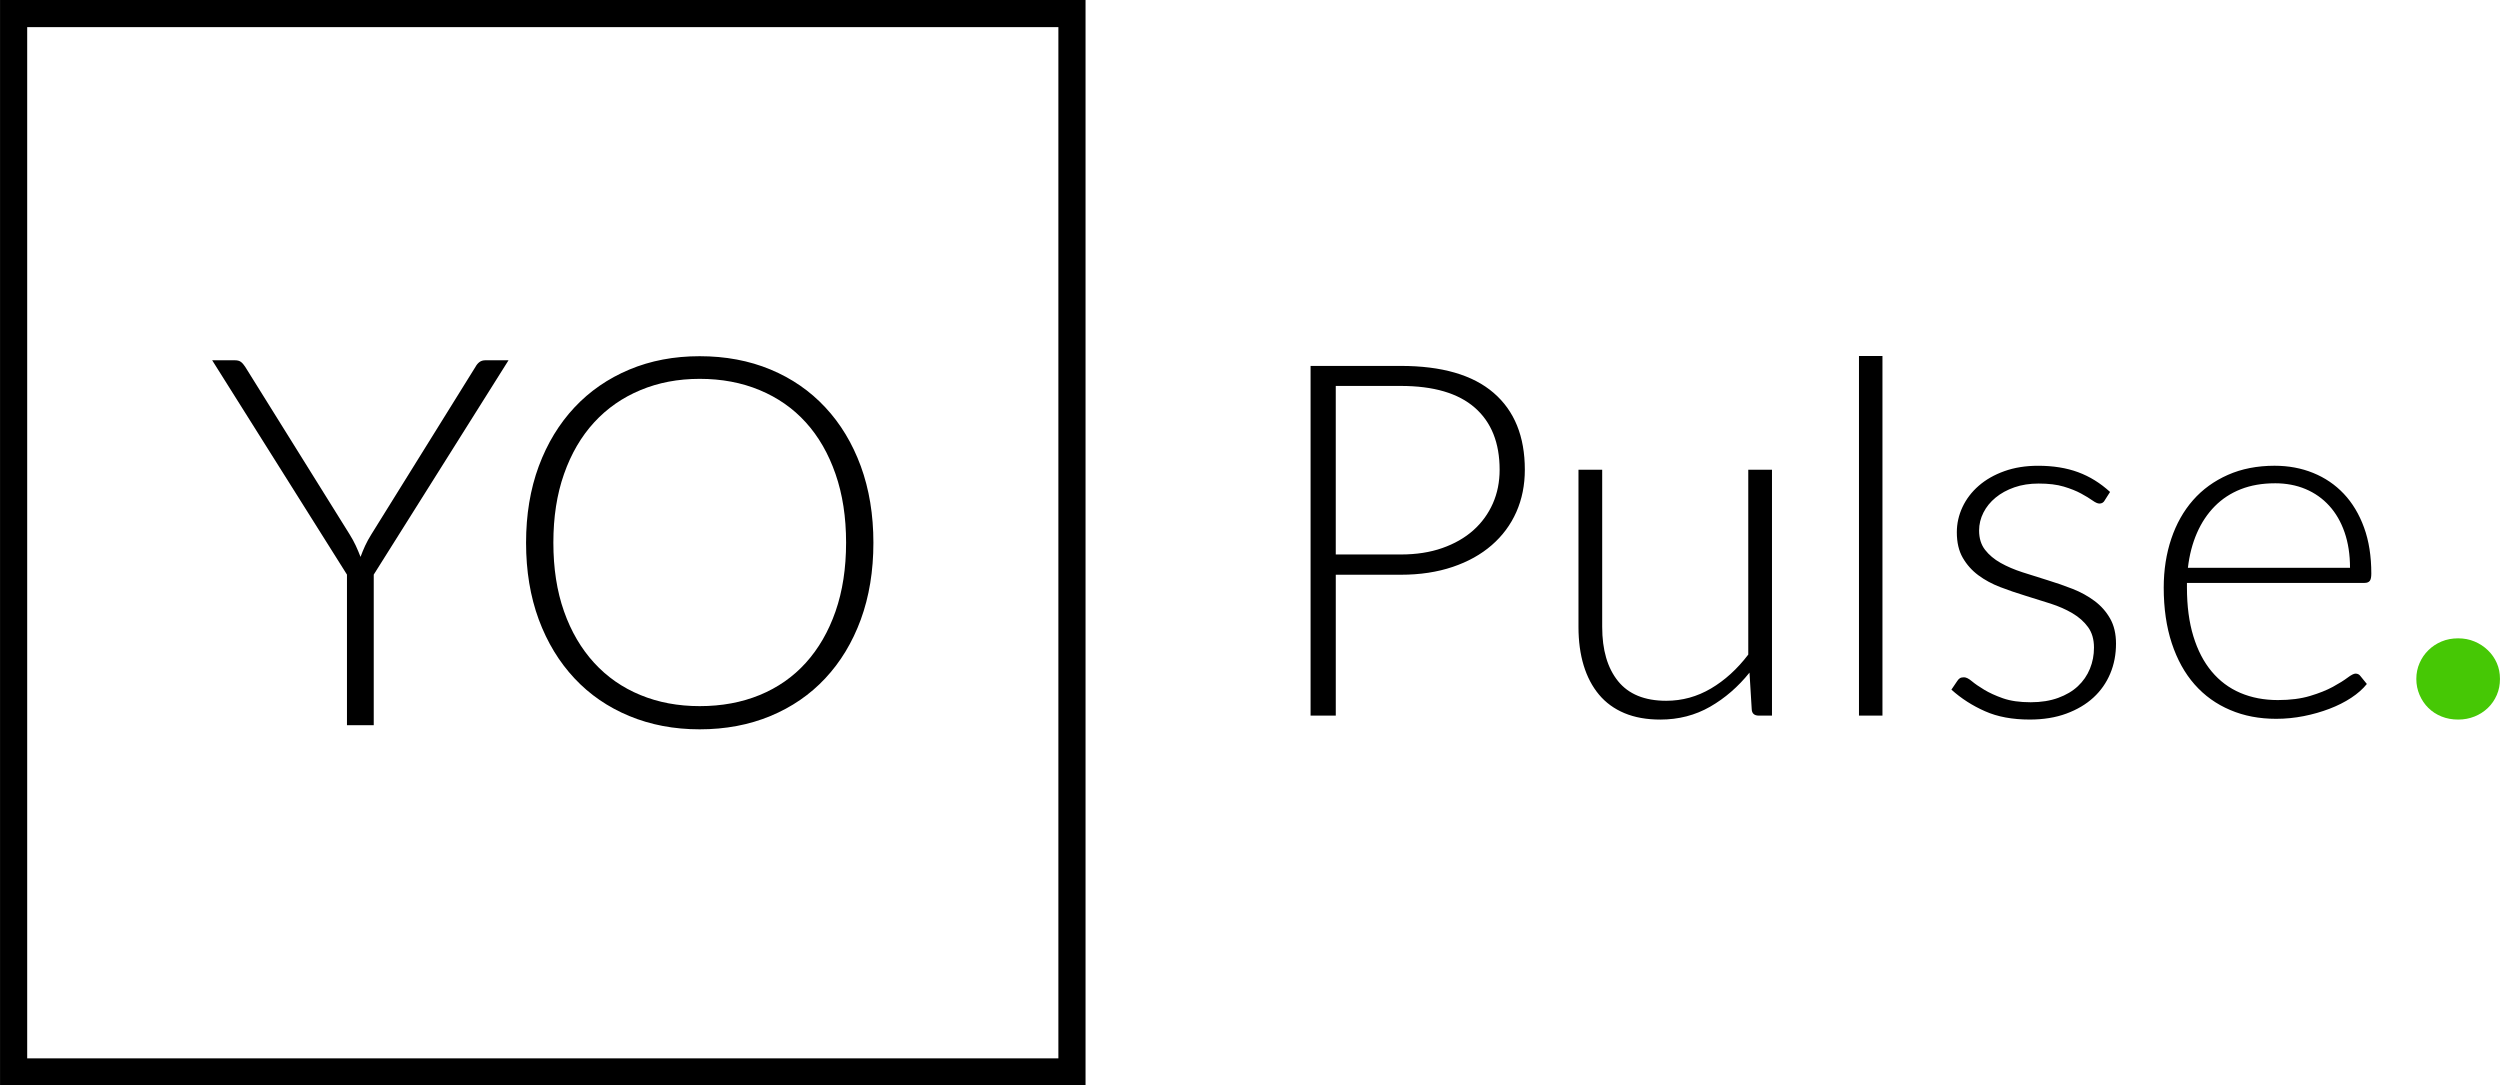
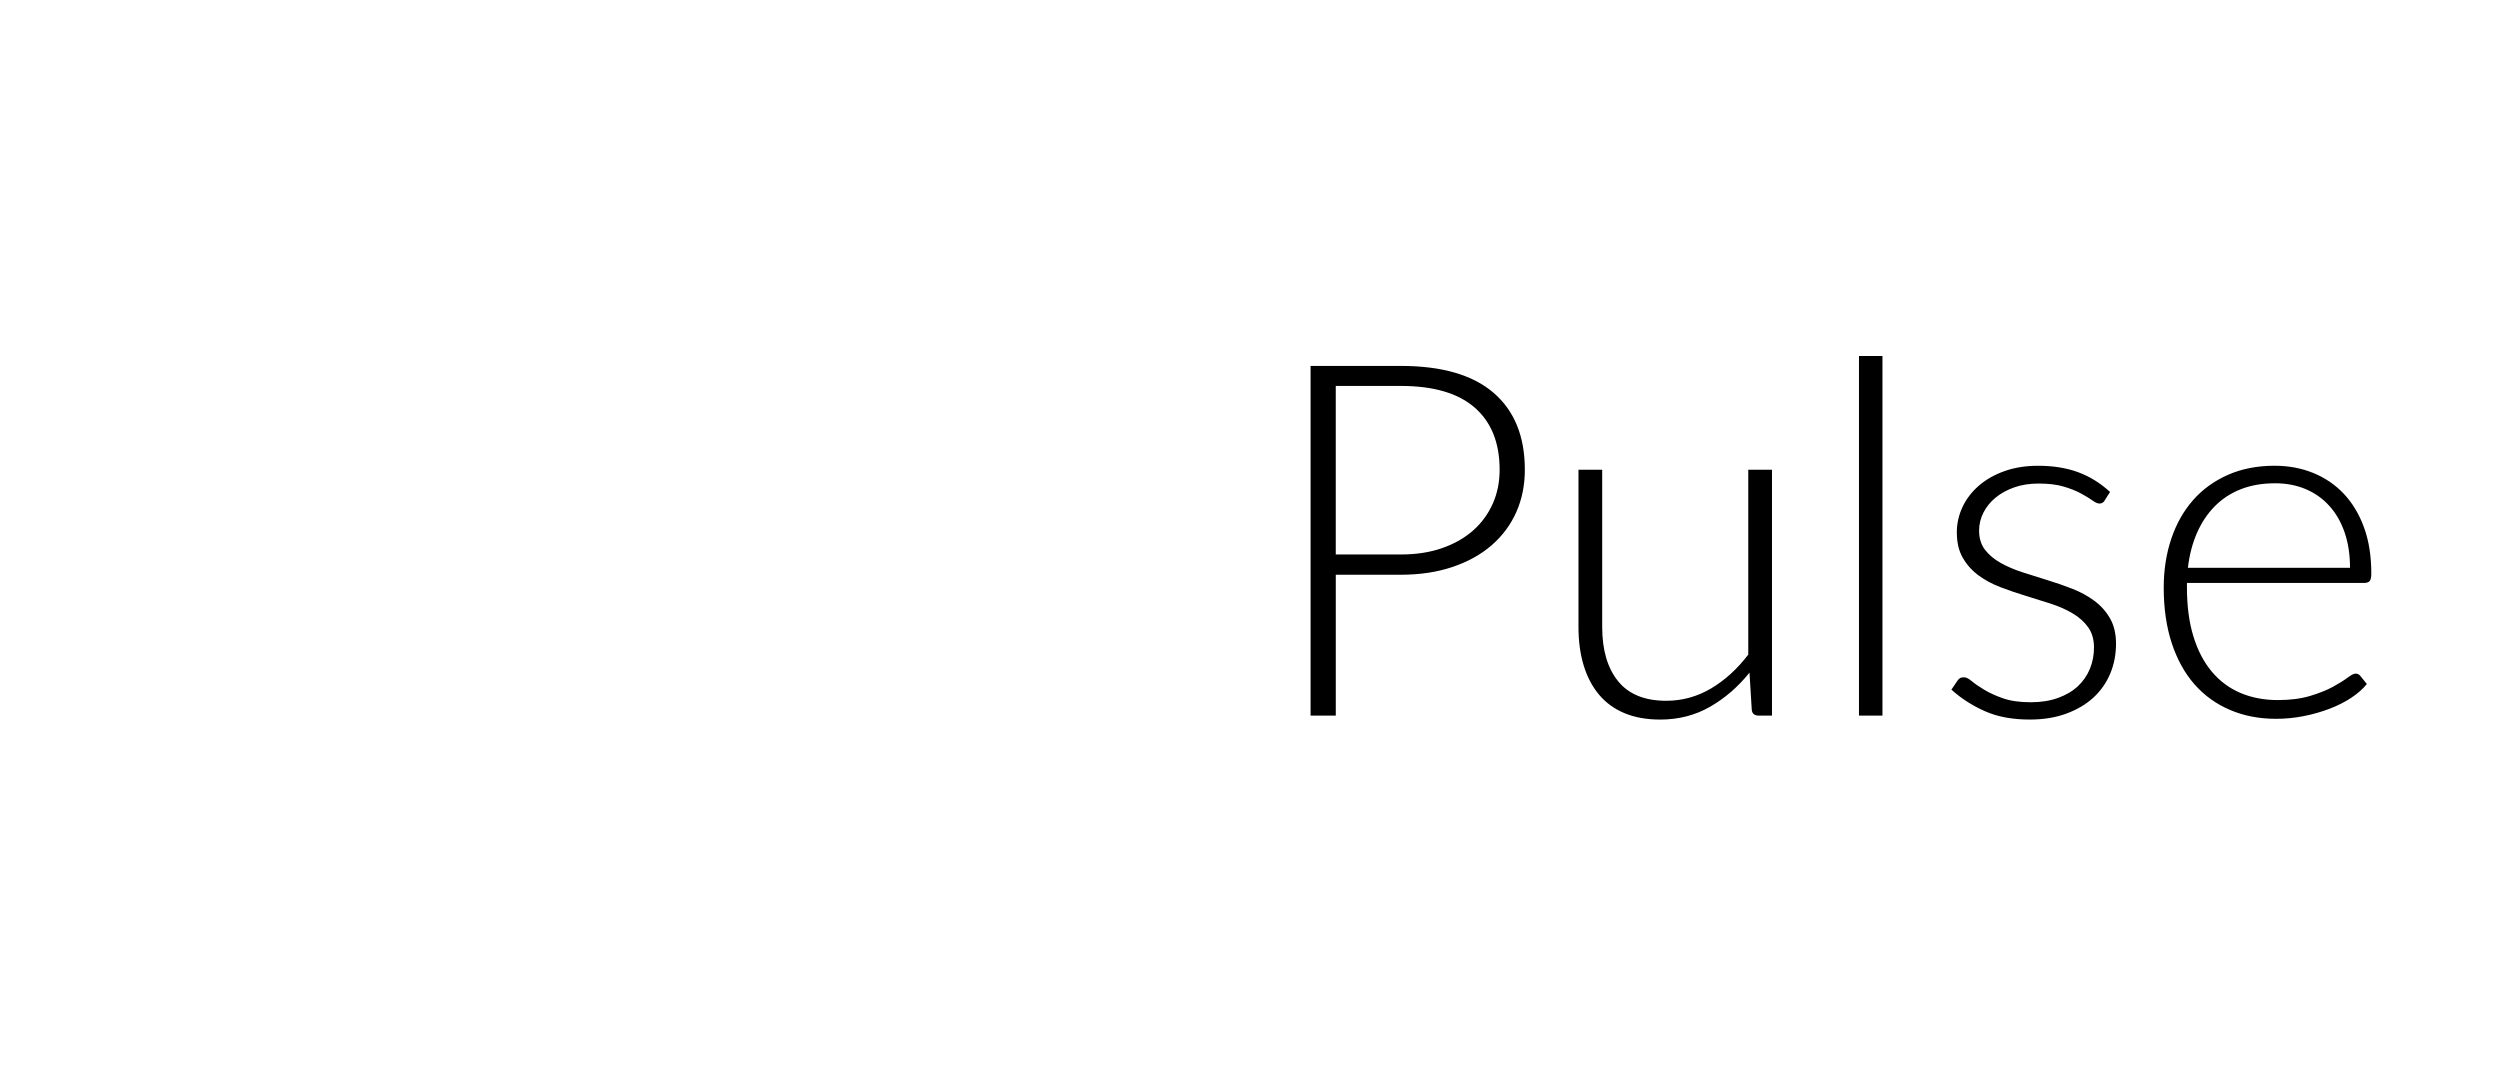
<svg xmlns="http://www.w3.org/2000/svg" xml:space="preserve" width="37.776mm" height="16.402mm" version="1.1" style="shape-rendering:geometricPrecision; text-rendering:geometricPrecision; image-rendering:optimizeQuality; fill-rule:evenodd; clip-rule:evenodd" viewBox="0 0 1781.22 773.41">
  <defs>
    <style type="text/css">
   
    .fil1 {fill:black}
    .fil2 {fill:#46C805}
    .fil0 {fill:black;fill-rule:nonzero}
   
  </style>
  </defs>
  <g id="Warstwa_x0020_1">
    <path class="fil0" d="M951.73 409.51l0 100.37 -17.96 0 0 -249.16 64.27 0c29.23,0 51.3,6.39 66.15,19.19 14.85,12.8 22.24,31.05 22.24,54.76 0,10.92 -1.99,20.95 -6.04,30.11 -4.05,9.16 -9.92,17.02 -17.55,23.66 -7.63,6.63 -16.9,11.8 -27.82,15.49 -10.92,3.7 -23.25,5.58 -36.98,5.58l-46.31 0zm0 -14.44l46.31 0c11.04,0 20.9,-1.52 29.58,-4.58 8.69,-3.05 16.08,-7.28 22.13,-12.67 6.04,-5.4 10.68,-11.8 13.91,-19.13 3.23,-7.34 4.81,-15.32 4.81,-24.01 0,-19.13 -5.87,-33.86 -17.67,-44.2 -11.8,-10.33 -29.4,-15.5 -52.77,-15.5l-46.31 0 0 120.09zm189.82 -60.4l0 111.99c0,16.44 3.76,29.29 11.27,38.62 7.52,9.33 18.96,14.03 34.34,14.03 11.39,0 22.02,-2.93 31.88,-8.74 9.86,-5.81 18.72,-13.85 26.59,-24.18l0 -131.72 16.9 0 0 175.21 -9.33 0c-3.29,0 -4.99,-1.53 -5.11,-4.58l-1.58 -26.06c-8.1,10.1 -17.44,18.2 -28.06,24.3 -10.62,6.1 -22.48,9.16 -35.51,9.16 -9.74,0 -18.25,-1.53 -25.53,-4.58 -7.28,-3.06 -13.32,-7.45 -18.13,-13.21 -4.81,-5.75 -8.45,-12.68 -10.92,-20.78 -2.46,-8.1 -3.7,-17.26 -3.7,-27.47l0 -111.99 16.9 0zm199.69 -81l0 256.21 -16.73 0 0 -256.21 16.73 0zm158.48 102.66c-0.83,1.64 -2.12,2.46 -3.88,2.46 -1.29,0 -2.93,-0.76 -4.99,-2.23 -2.06,-1.47 -4.75,-3.11 -8.1,-4.93 -3.34,-1.82 -7.45,-3.47 -12.33,-4.93 -4.87,-1.47 -10.86,-2.17 -17.9,-2.17 -6.34,0 -12.09,0.88 -17.31,2.7 -5.22,1.82 -9.69,4.29 -13.38,7.34 -3.7,3.05 -6.57,6.57 -8.63,10.62 -2.06,4.05 -3.11,8.34 -3.11,12.8 0,5.52 1.41,10.1 4.23,13.74 2.82,3.64 6.51,6.75 11.09,9.33 4.58,2.58 9.8,4.81 15.61,6.69 5.81,1.88 11.74,3.76 17.85,5.63 6.1,1.88 12.09,3.93 17.9,6.22 5.81,2.29 10.98,5.16 15.56,8.57 4.58,3.4 8.28,7.57 11.09,12.5 2.82,4.93 4.22,10.92 4.22,17.96 0,7.63 -1.35,14.73 -4.11,21.3 -2.76,6.58 -6.75,12.27 -11.98,17.08 -5.22,4.81 -11.68,8.63 -19.31,11.44 -7.63,2.82 -16.32,4.23 -26.06,4.23 -12.33,0 -22.95,-1.94 -31.87,-5.93 -8.93,-3.93 -16.91,-9.04 -23.95,-15.38l4.05 -5.99c0.58,-0.94 1.23,-1.64 1.93,-2.11 0.71,-0.47 1.7,-0.7 2.99,-0.7 1.53,0 3.4,0.94 5.63,2.82 2.23,1.88 5.17,3.88 8.75,6.04 3.58,2.17 8.04,4.23 13.38,6.11 5.34,1.88 11.92,2.82 19.78,2.82 7.4,0 13.91,-1.06 19.54,-3.11 5.64,-2.06 10.33,-4.81 14.09,-8.34 3.76,-3.52 6.63,-7.69 8.57,-12.44 1.94,-4.75 2.88,-9.74 2.88,-15.03 0,-5.87 -1.41,-10.74 -4.22,-14.61 -2.82,-3.88 -6.52,-7.16 -11.09,-9.86 -4.57,-2.7 -9.74,-4.99 -15.55,-6.87 -5.81,-1.88 -11.8,-3.76 -17.96,-5.63 -6.16,-1.88 -12.15,-3.93 -17.97,-6.16 -5.81,-2.23 -11.03,-5.05 -15.61,-8.45 -4.58,-3.4 -8.28,-7.57 -11.09,-12.44 -2.82,-4.87 -4.23,-10.92 -4.23,-18.2 0,-6.22 1.35,-12.21 4.05,-17.96 2.7,-5.75 6.57,-10.8 11.56,-15.14 4.99,-4.35 11.04,-7.81 18.2,-10.39 7.16,-2.58 15.2,-3.87 24.13,-3.87 10.68,0 20.19,1.52 28.47,4.58 8.28,3.05 15.85,7.75 22.77,14.08l-3.7 5.81zm120.97 -24.48c9.86,0 19.02,1.7 27.41,5.11 8.39,3.4 15.67,8.33 21.84,14.85 6.16,6.52 10.98,14.56 14.44,24.07 3.47,9.51 5.17,20.43 5.17,32.75 0,2.58 -0.35,4.34 -1.12,5.28 -0.76,0.94 -1.99,1.41 -3.64,1.41l-126.6 0 0 3.35c0,13.15 1.52,24.71 4.58,34.69 3.05,9.98 7.39,18.31 13.03,25.07 5.63,6.75 12.44,11.85 20.43,15.26 7.98,3.4 16.9,5.11 26.76,5.11 8.81,0 16.44,-0.99 22.89,-2.93 6.46,-1.94 11.92,-4.11 16.32,-6.52 4.4,-2.4 7.87,-4.58 10.45,-6.52 2.58,-1.93 4.46,-2.88 5.63,-2.88 1.52,0 2.7,0.59 3.52,1.76l4.57 5.63c-2.82,3.52 -6.51,6.81 -11.15,9.86 -4.64,3.06 -9.8,5.63 -15.49,7.81 -5.69,2.17 -11.8,3.93 -18.31,5.22 -6.52,1.29 -13.09,1.93 -19.66,1.93 -11.97,0 -22.89,-2.05 -32.75,-6.28 -9.86,-4.17 -18.31,-10.21 -25.36,-18.2 -7.04,-7.98 -12.44,-17.79 -16.26,-29.35 -3.81,-11.57 -5.75,-24.77 -5.75,-39.68 0,-12.56 1.82,-24.18 5.4,-34.81 3.58,-10.62 8.74,-19.78 15.49,-27.47 6.75,-7.69 15.03,-13.67 24.83,-18.02 9.8,-4.34 20.9,-6.51 33.34,-6.51zm0.17 12.5c-9.04,0 -17.14,1.41 -24.3,4.22 -7.16,2.82 -13.33,6.87 -18.55,12.15 -5.22,5.29 -9.45,11.62 -12.68,19.02 -3.23,7.4 -5.4,15.67 -6.46,24.83l115.51 0c0,-9.39 -1.29,-17.84 -3.88,-25.3 -2.58,-7.45 -6.22,-13.74 -10.92,-18.9 -4.7,-5.17 -10.33,-9.16 -16.9,-11.92 -6.57,-2.76 -13.85,-4.11 -21.84,-4.11z" />
-     <path class="fil1" d="M19.35 754.09l734.73 0 0 -734.76 -734.73 0 0 734.76zm-19.35 -754.09l773.43 0 0 773.41 -773.43 0 0 -773.41z" />
-     <path class="fil1" d="M266.27 409.41l0 107.29 -19.08 0 0 -107.29 -96.03 -152.7 16.34 0c1.71,0 3.13,0.38 4.16,1.18 1.05,0.78 2.01,1.95 2.99,3.42l74.37 119.34c1.76,2.81 3.24,5.52 4.46,8.15 1.23,2.63 2.33,5.32 3.38,8 0.98,-2.68 2.08,-5.37 3.29,-8 1.23,-2.63 2.7,-5.34 4.47,-8.15l74.18 -119.34c0.73,-1.34 1.65,-2.46 2.76,-3.31 1.1,-0.84 2.51,-1.3 4.22,-1.3l16.52 0 -96.03 152.7zm356.01 -22.69c0,20.06 -2.99,38.29 -8.98,54.71 -6.01,16.34 -14.46,30.29 -25.35,41.92 -10.83,11.58 -23.85,20.51 -39.04,26.82 -15.17,6.3 -32,9.48 -50.43,9.48 -18.23,0 -34.94,-3.18 -50.12,-9.48 -15.17,-6.3 -28.22,-15.23 -39.04,-26.82 -10.9,-11.63 -19.4,-25.58 -25.47,-41.92 -6.05,-16.42 -9.05,-34.65 -9.05,-54.71 0,-19.96 2.99,-38.14 9.05,-54.54 6.07,-16.33 14.57,-30.29 25.47,-41.92 10.83,-11.56 23.87,-20.56 39.04,-26.93 15.18,-6.37 31.88,-9.53 50.12,-9.53 18.43,0 35.27,3.16 50.43,9.46 15.19,6.32 28.21,15.31 39.04,26.93 10.89,11.63 19.34,25.65 25.35,41.98 5.99,16.4 8.98,34.58 8.98,54.54zm-19.46 -0.13c0,-18.12 -2.5,-34.38 -7.52,-48.84 -5.01,-14.46 -12.06,-26.75 -21.18,-36.8 -9.07,-10.03 -20.08,-17.66 -32.87,-22.99 -12.84,-5.34 -27.05,-8.03 -42.72,-8.03 -15.42,0 -29.49,2.69 -42.23,8.03 -12.77,5.32 -23.8,12.96 -32.99,22.99 -9.23,10.05 -16.4,22.34 -21.47,36.8 -5.09,14.45 -7.59,30.72 -7.59,48.84 0,18.31 2.49,34.58 7.59,49.02 5.07,14.39 12.24,26.56 21.47,36.66 9.19,10.05 20.21,17.7 32.99,22.95 12.74,5.27 26.82,7.9 42.23,7.9 15.67,0 29.88,-2.63 42.72,-7.9 12.79,-5.26 23.8,-12.91 32.87,-22.95 9.11,-10.1 16.17,-22.27 21.18,-36.66 5.02,-14.44 7.52,-30.71 7.52,-49.02z" />
-     <path class="fil2" d="M1721.62 483.76c0,-4.06 0.78,-7.85 2.32,-11.34 1.53,-3.51 3.61,-6.54 6.27,-9.13 2.64,-2.61 5.75,-4.69 9.36,-6.21 3.61,-1.53 7.57,-2.26 11.86,-2.26 4.16,0 8.05,0.73 11.68,2.26 3.61,1.51 6.77,3.59 9.48,6.21 2.71,2.6 4.84,5.63 6.37,9.13 1.53,3.49 2.26,7.29 2.26,11.34 0,4.07 -0.73,7.85 -2.26,11.41 -1.53,3.54 -3.66,6.65 -6.37,9.25 -2.71,2.6 -5.87,4.64 -9.48,6.09 -3.63,1.46 -7.52,2.19 -11.68,2.19 -4.29,0 -8.25,-0.73 -11.86,-2.19 -3.61,-1.45 -6.72,-3.49 -9.36,-6.09 -2.66,-2.59 -4.74,-5.71 -6.27,-9.25 -1.53,-3.56 -2.32,-7.34 -2.32,-11.41z" />
  </g>
</svg>